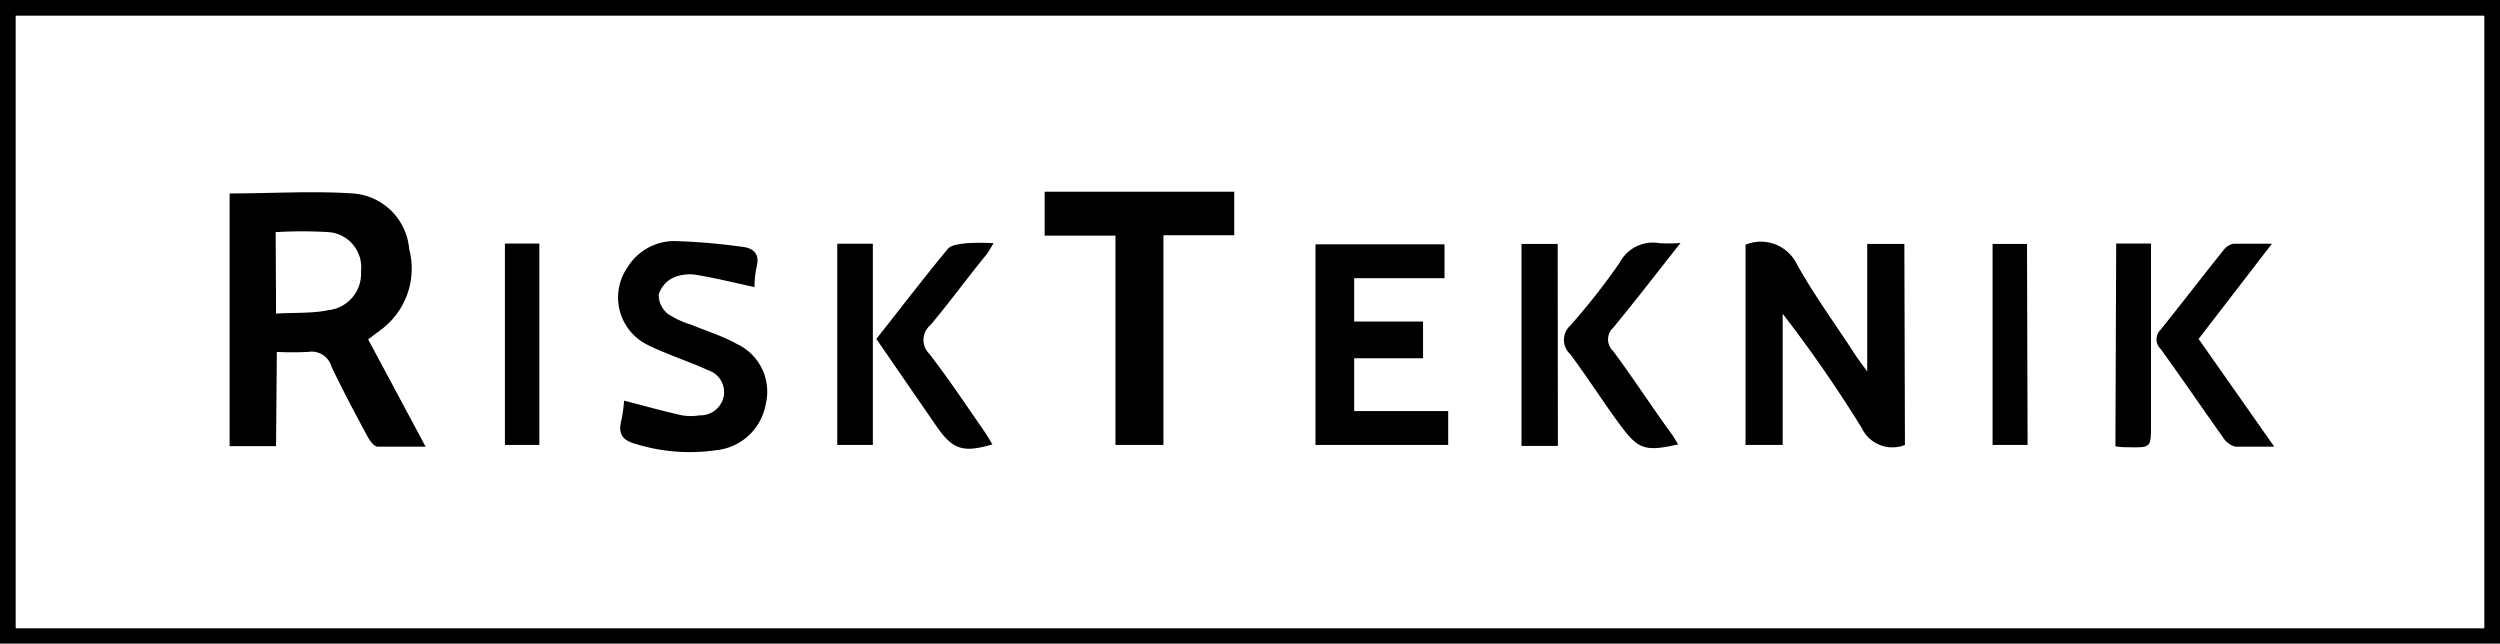
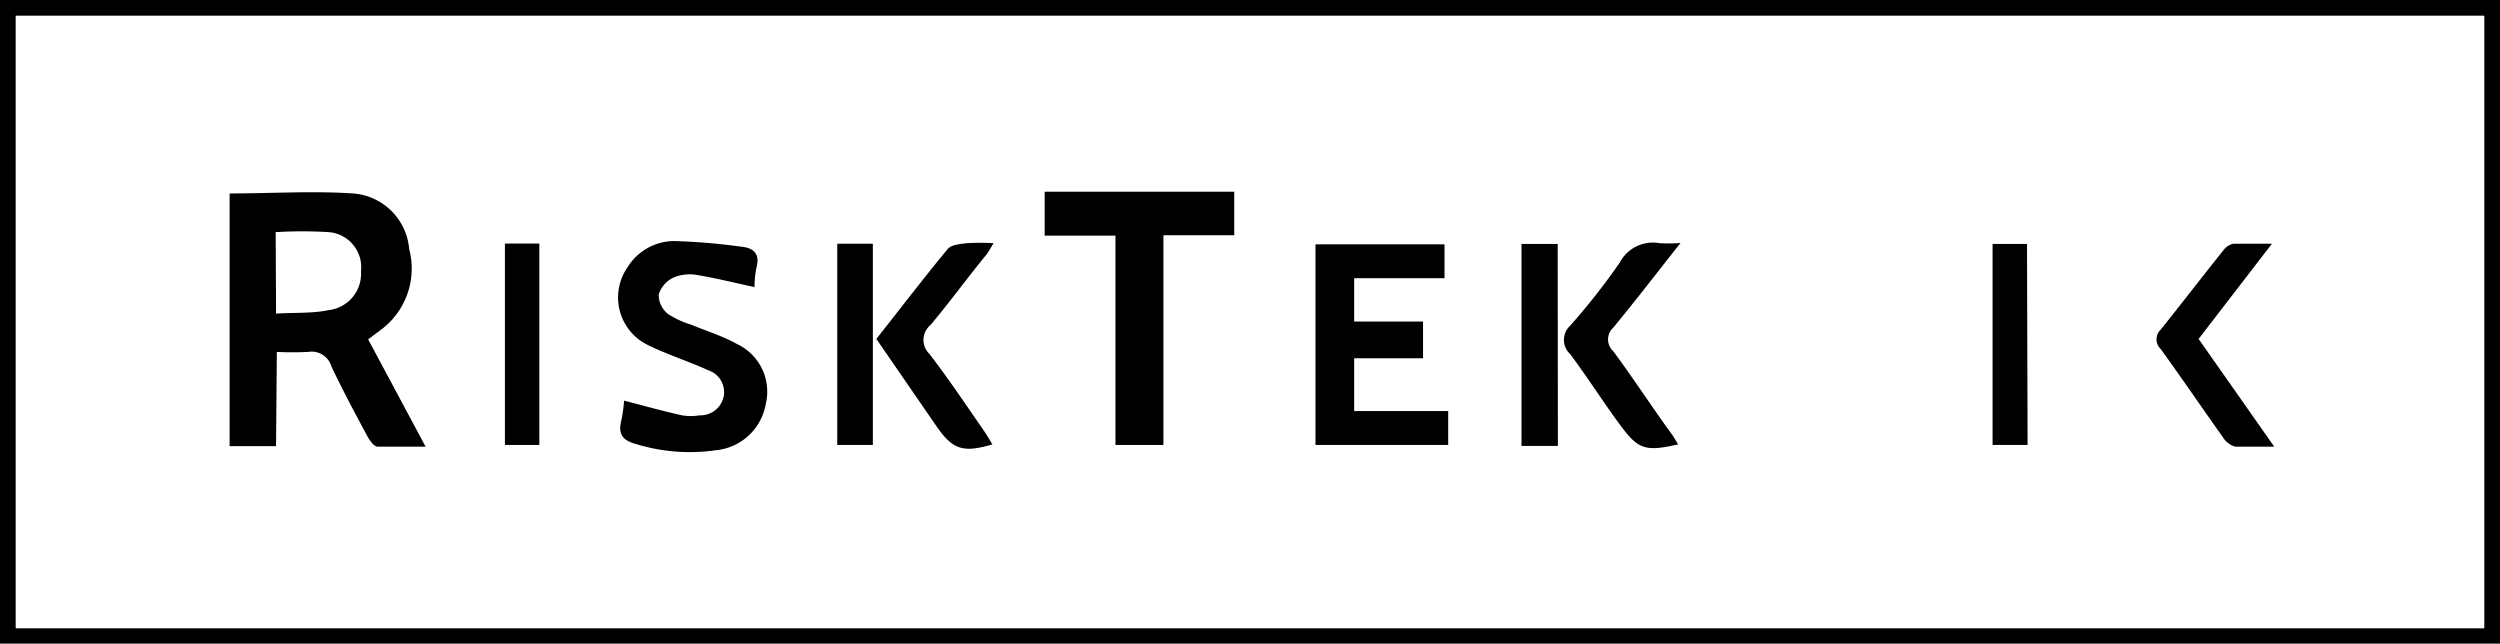
<svg xmlns="http://www.w3.org/2000/svg" viewBox="0 0 129.23 33.27">
  <title>Resurs 1</title>
  <g id="Lager_2" data-name="Lager 2">
    <g id="Lager_1-2" data-name="Lager 1">
      <path d="M0,33.27V0H129.23V33.27Zm.81-.79H128.42V.81H.81Z" />
      <path d="M14.27,23.06h-2.4V10c2.15,0,4.28-.14,6.38,0a3.14,3.14,0,0,1,2.9,2.87,3.94,3.94,0,0,1-1.49,4.2l-.63.47L22,23.09c-.91,0-1.7,0-2.47,0-.2,0-.42-.32-.54-.54-.64-1.19-1.28-2.39-1.86-3.61a1.06,1.06,0,0,0-1.19-.75,15.66,15.66,0,0,1-1.63,0Zm0-6.85c1-.06,1.86,0,2.72-.18a1.89,1.89,0,0,0,1.67-2A1.82,1.82,0,0,0,17,12a22.76,22.76,0,0,0-2.75,0Z" />
-       <path d="M98.47,23a1.75,1.75,0,0,1-2.23-.87,67.8,67.8,0,0,0-4.09-5.91V23H90.23V12.65a2.07,2.07,0,0,1,2.65,1c.9,1.62,2,3.11,3,4.66.16.24.34.48.64.89V12.61h1.92Z" />
      <path d="M54,12.18V9.91H63.8v2.25H60.14V23H57.66V12.18Z" />
      <path d="M70,21.25h4.86V23H68V12.63h6.67v1.75H70v2.24h3.56v1.9H70Z" />
      <path d="M39,14.84c-1.11-.24-2.07-.48-3-.63a2.13,2.13,0,0,0-1.21.15,1.44,1.44,0,0,0-.74.87,1.27,1.27,0,0,0,.48,1,4.55,4.55,0,0,0,1.19.55c.79.33,1.62.58,2.37,1a2.72,2.72,0,0,1,1.49,3.12,2.89,2.89,0,0,1-2.55,2.37,9.45,9.45,0,0,1-4.1-.3c-.67-.18-1-.45-.82-1.2a7.6,7.6,0,0,0,.15-1.06c1.05.27,2,.54,3,.76a2.8,2.8,0,0,0,.91,0,1.23,1.23,0,0,0,1.23-.93,1.19,1.19,0,0,0-.79-1.4c-1-.46-2.12-.81-3.13-1.31a2.73,2.73,0,0,1-1.05-4,2.85,2.85,0,0,1,2.43-1.37,31.67,31.67,0,0,1,3.44.29c.66.06,1,.37.8,1.09A5.76,5.76,0,0,0,39,14.84Z" />
      <path d="M113.65,17.52l3.91,5.57c-.77,0-1.37,0-2,0a1.05,1.05,0,0,1-.62-.44c-1.09-1.53-2.15-3.09-3.25-4.61a.69.69,0,0,1,0-1c1.09-1.36,2.15-2.74,3.24-4.1a.87.87,0,0,1,.51-.34c.62,0,1.25,0,2,0Z" />
      <path d="M45.3,17.52c1.25-1.58,2.44-3.14,3.69-4.65.19-.23.67-.26,1-.3a12.29,12.29,0,0,1,1.37,0c-.16.26-.25.44-.37.59-1,1.22-1.89,2.45-2.89,3.64a1,1,0,0,0-.07,1.48c1,1.29,1.9,2.65,2.84,4,.15.22.28.45.43.69-1.52.45-2.05.27-2.88-.92Z" />
      <path d="M86.87,12.56c-1.25,1.58-2.34,3-3.48,4.38a.82.82,0,0,0,0,1.21c1.05,1.42,2,2.89,3.06,4.34.1.15.19.31.3.48-1.71.39-2.07.26-3-1s-1.69-2.47-2.58-3.66a1,1,0,0,1,0-1.48,34.59,34.59,0,0,0,2.56-3.26,1.93,1.93,0,0,1,2.05-1A8.08,8.08,0,0,0,86.87,12.56Z" />
      <path d="M43.28,12.6h1.84V23H43.28Z" />
      <path d="M80.53,23.05H78.65V12.61h1.87Z" />
      <path d="M26.1,12.59h1.78V23H26.1Z" />
      <path d="M104.81,23H103V12.61h1.78Z" />
-       <path d="M109.39,12.59h1.8c0,.34,0,.65,0,1q0,4.19,0,8.37c0,1.18,0,1.18-1.15,1.16-.21,0-.43,0-.69-.05Z" />
    </g>
  </g>
</svg>